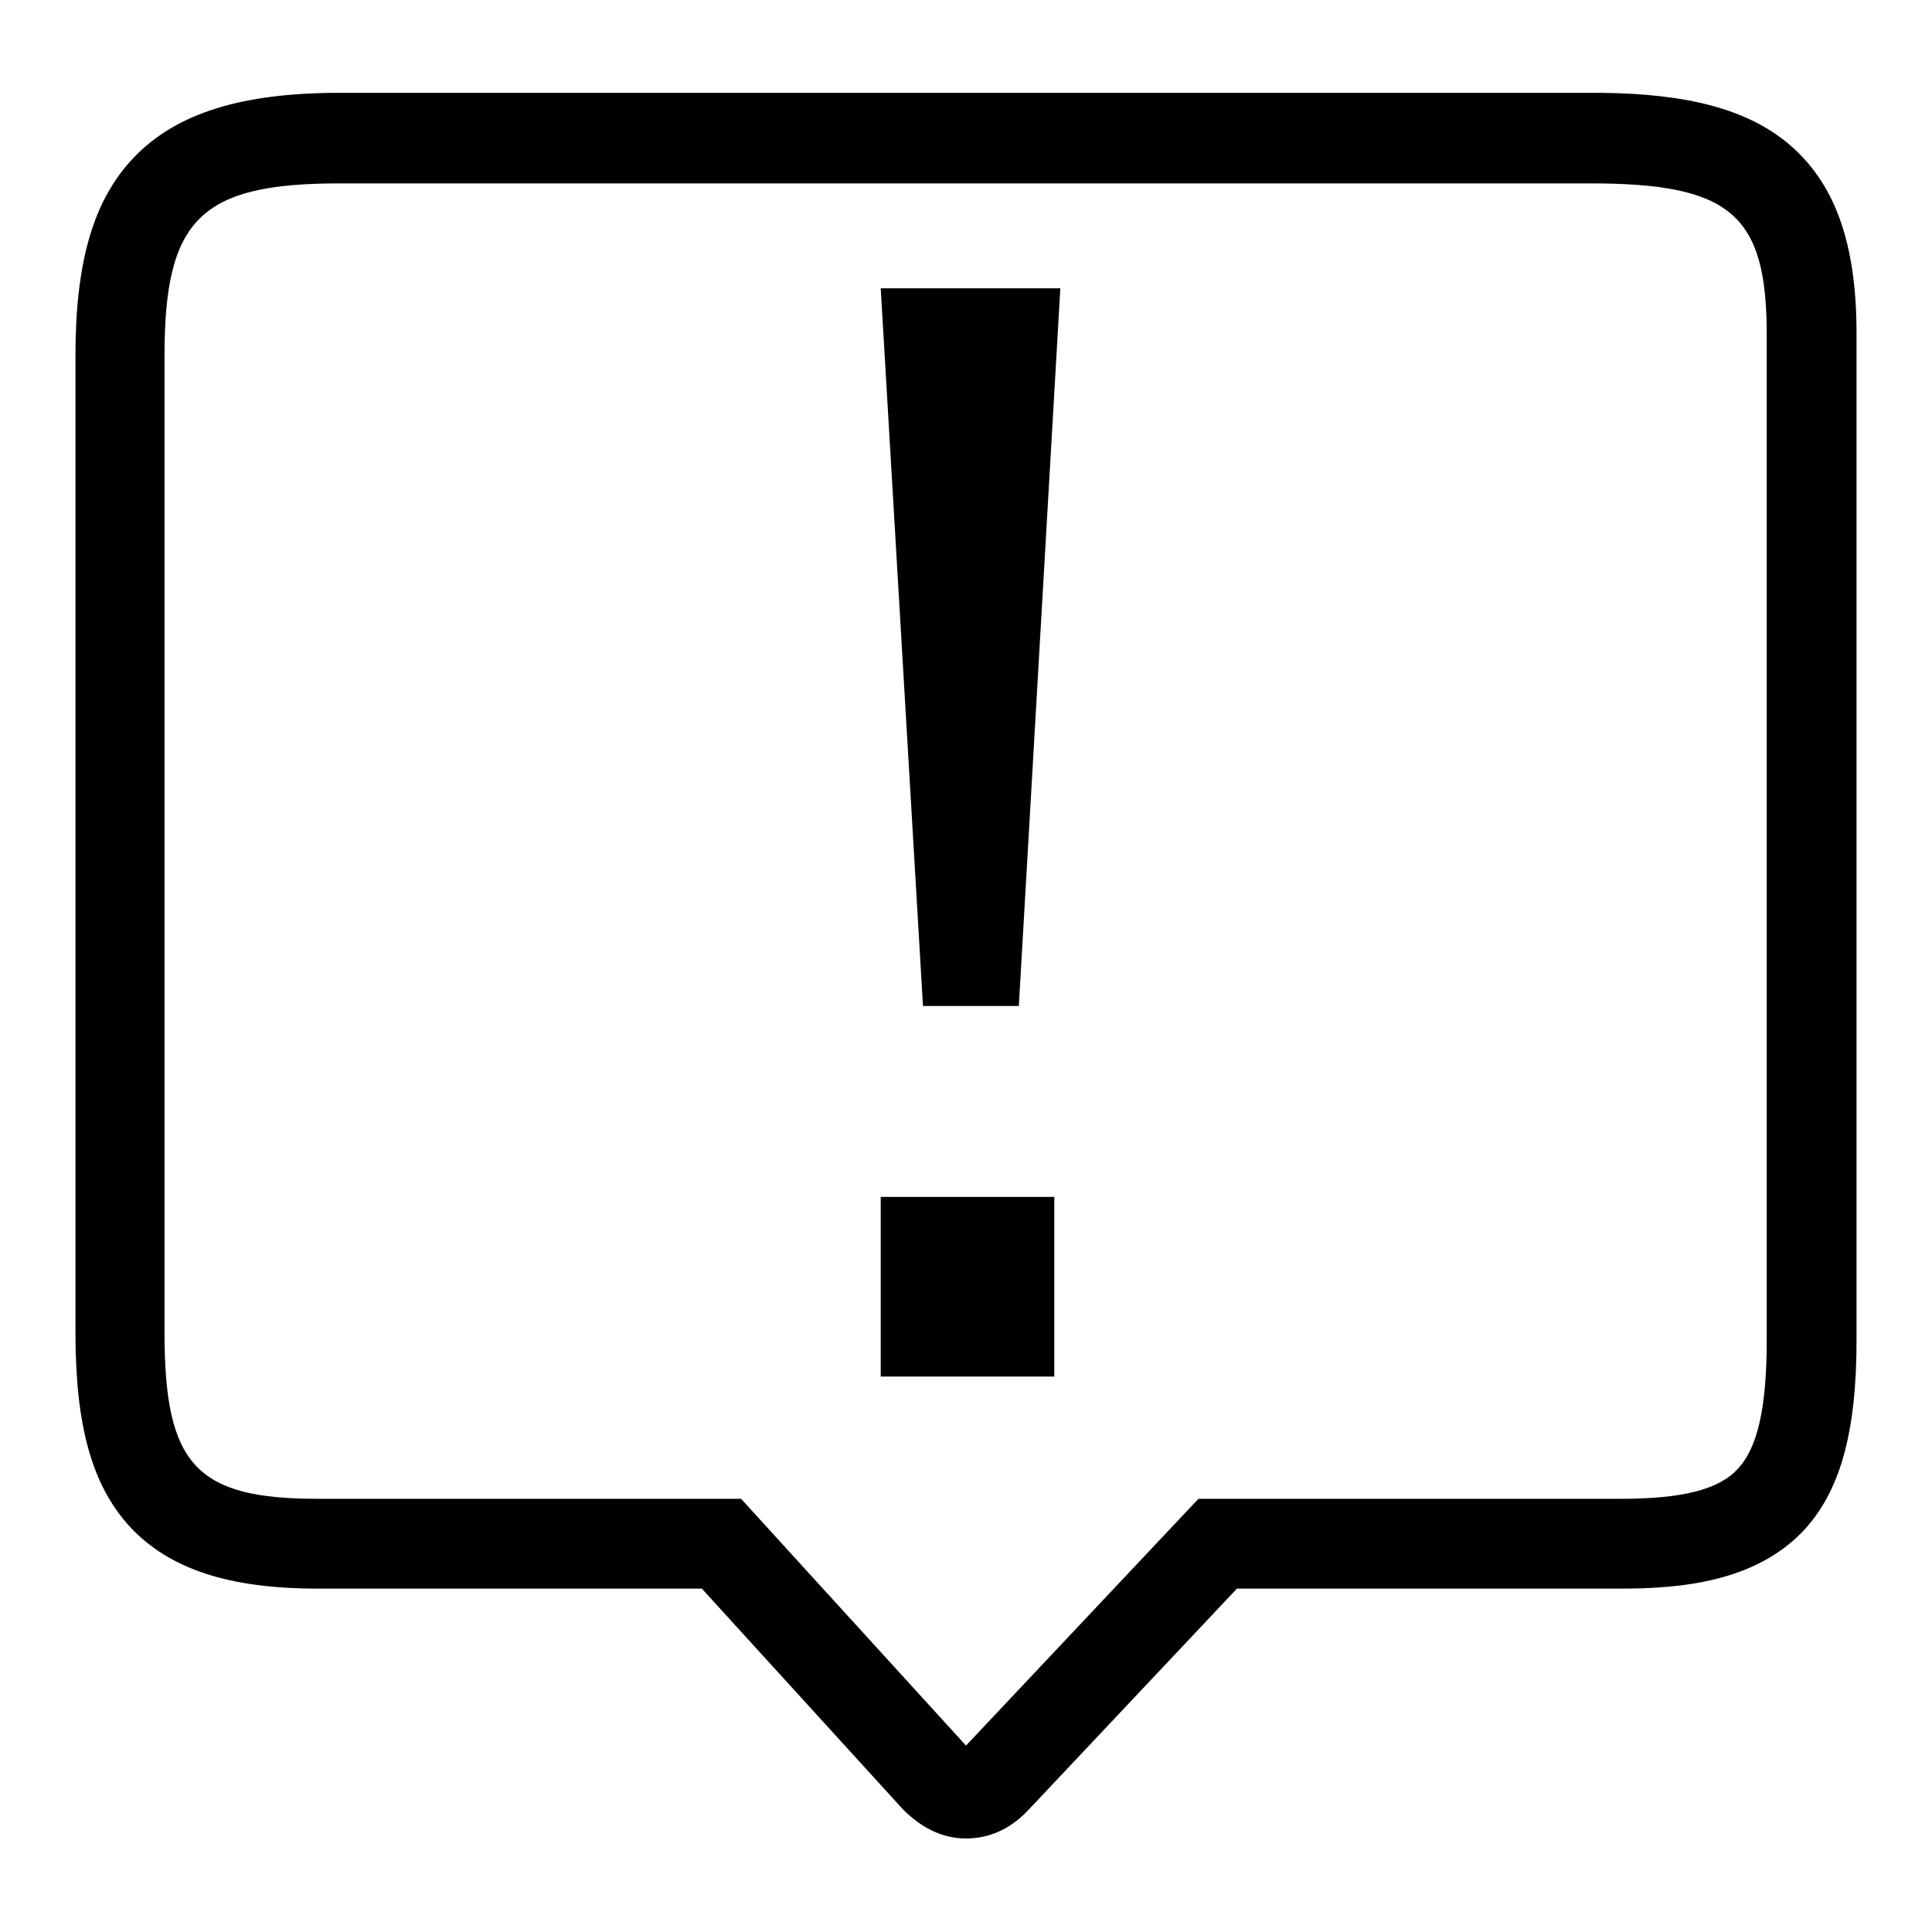
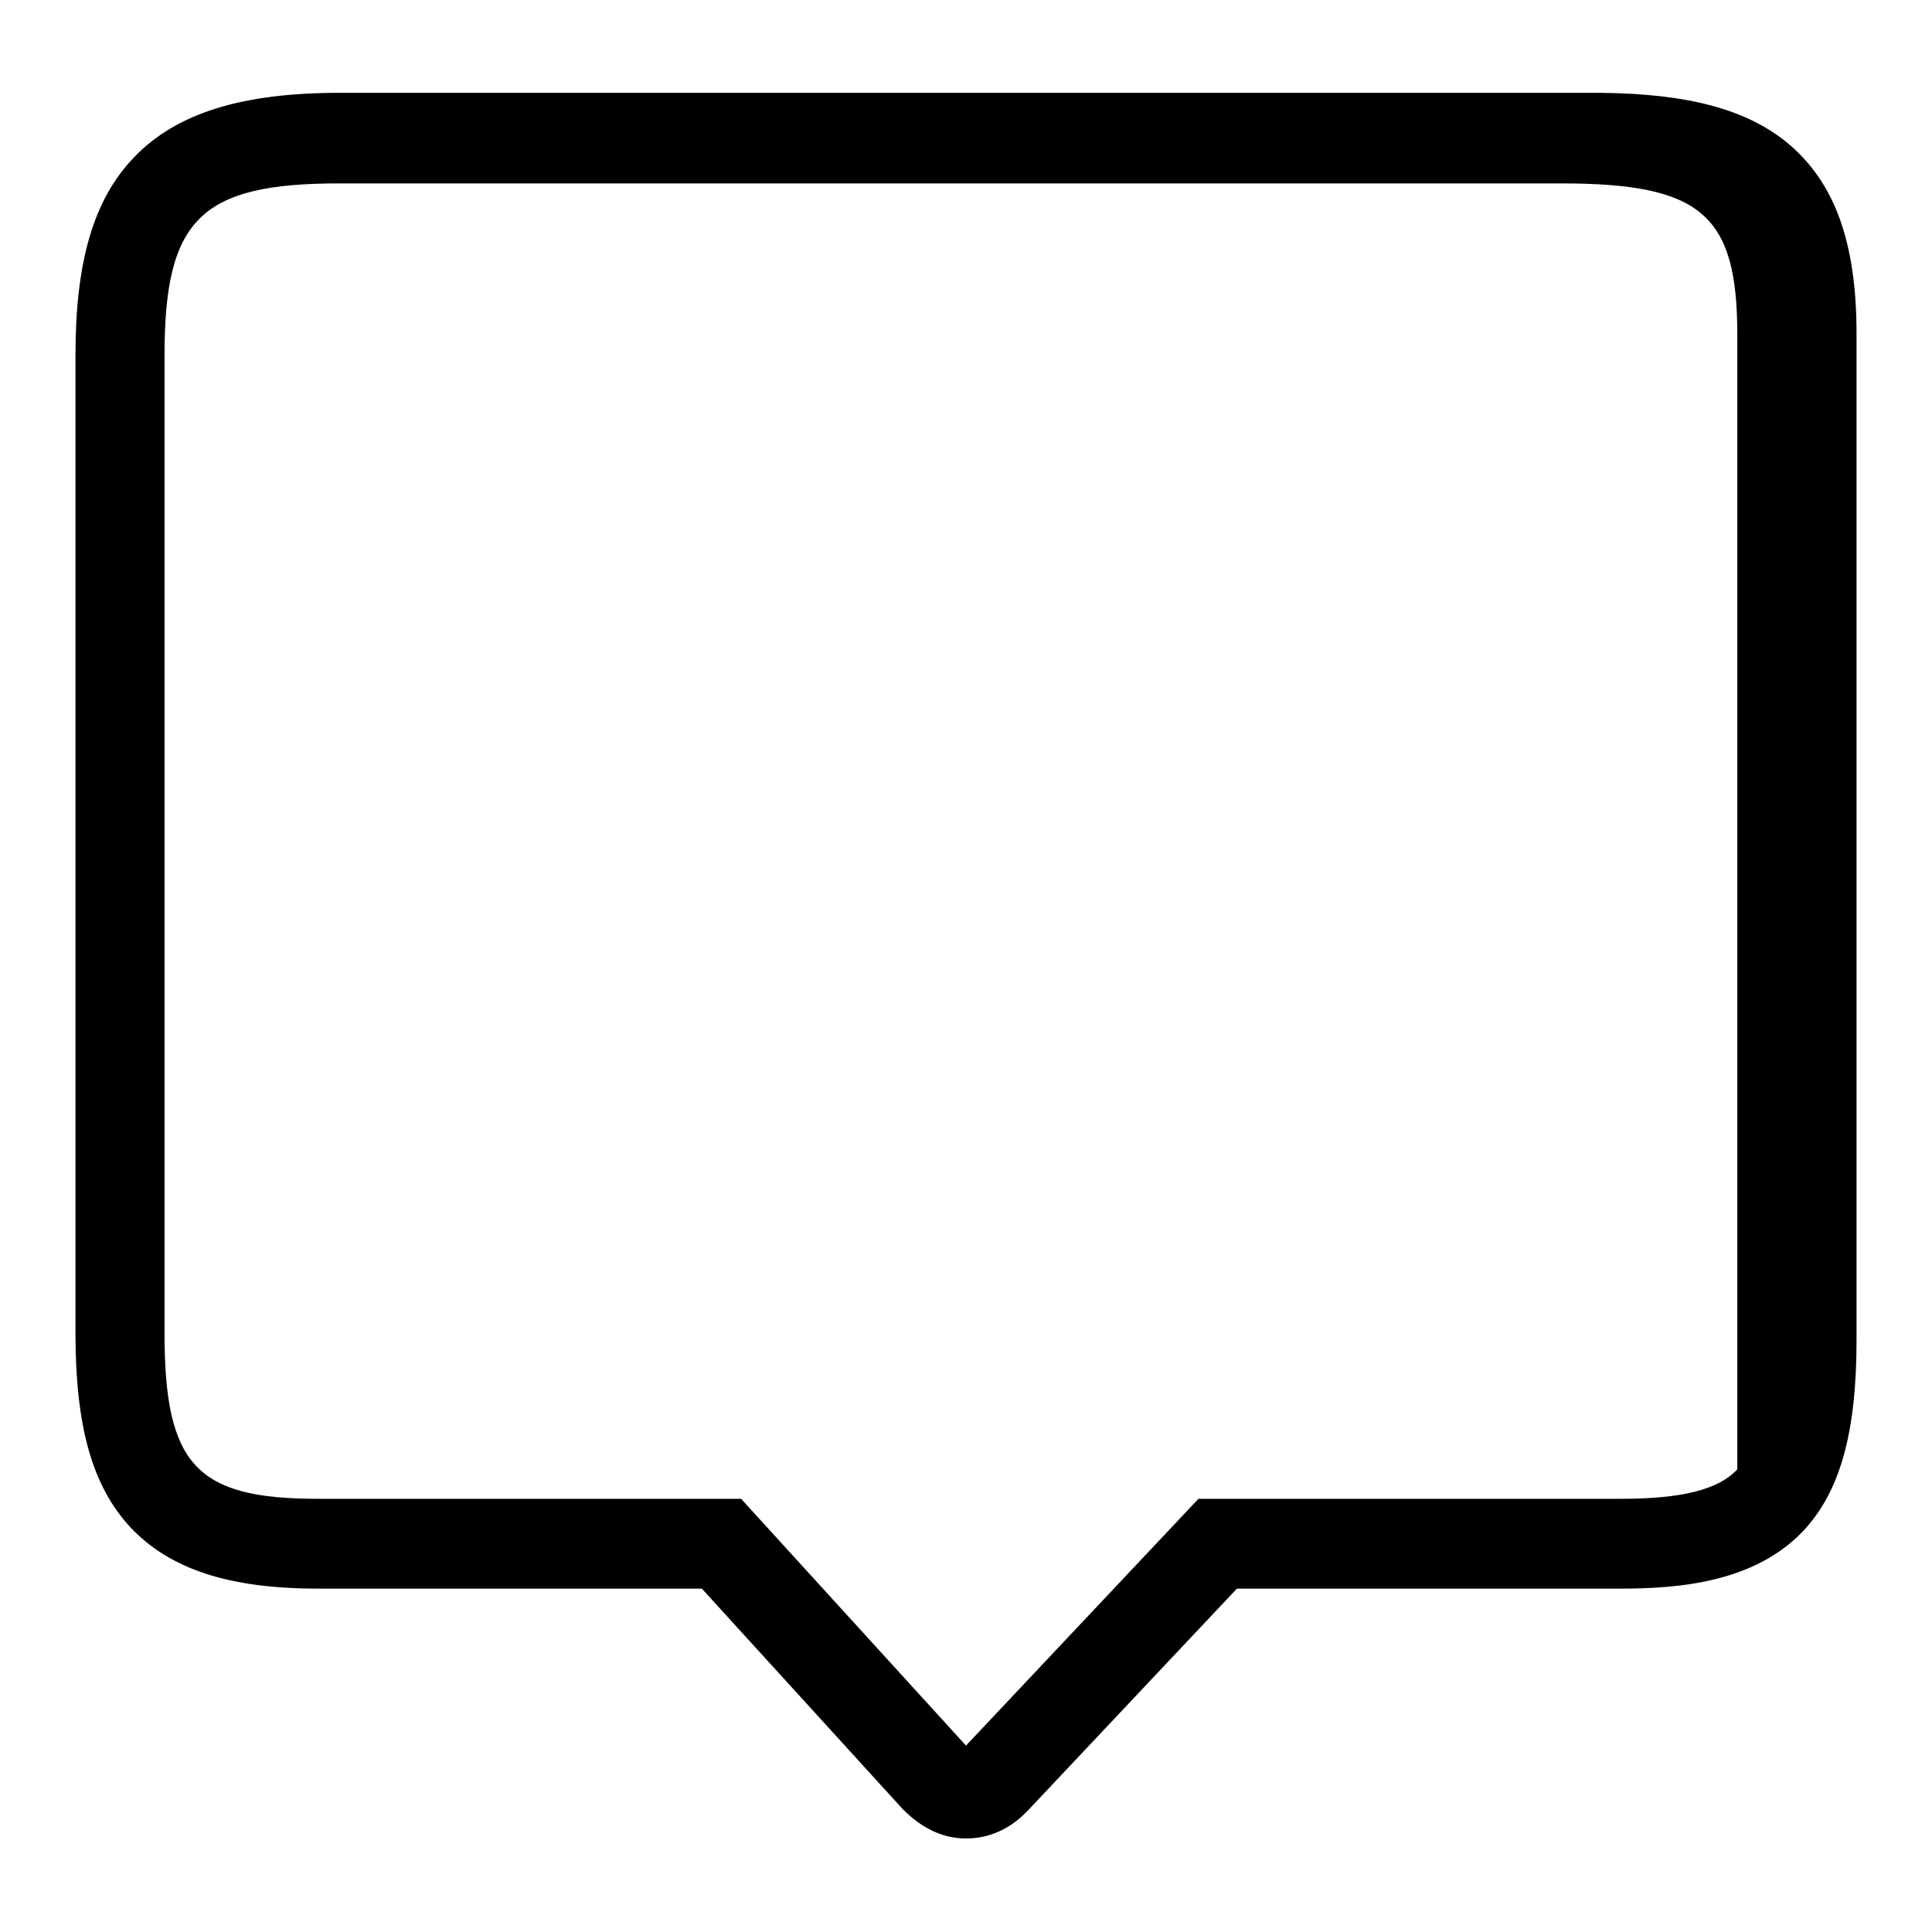
<svg xmlns="http://www.w3.org/2000/svg" version="1.1" x="0px" y="0px" viewBox="0 0 256 256" enable-background="new 0 0 256 256" xml:space="preserve">
  <g>
    <g>
-       <path fill="#000000" d="M128.1,243.6c-0.1,0-0.1,0-0.2,0c-3,0-5.8-1.4-8.2-3.8l-0.1-0.1L93,210.5H42.1c-11.8,0-19.6-2.6-24.8-8.1c-5.1-5.5-7.3-13.4-7.3-25.8V47.1c0-12.5,2.4-20.7,7.8-26.3c5.6-5.8,14.2-8.5,27.2-8.5h167l0,0c11.7,0.1,19.4,2.2,24.8,6.6c6.3,5.2,9.2,13.2,9.2,25.3v133.4c0,12.3-2.2,20.1-7.1,25.3c-6.4,6.7-16.2,7.6-24.1,7.6h-50.9l-27.7,29.4l-0.1,0.1C133.8,242.4,131,243.6,128.1,243.6z M45,24.3c-18.4,0-23.2,4.7-23.2,22.8v129.5c0,17.5,4.2,22,20.3,22h56.1l29.8,32.7l30.8-32.7h56c8,0,12.9-1.2,15.4-3.9c2.7-2.8,3.9-8.2,3.9-17.1V44.3c0-15.9-4.8-20-23.4-20L45,24.3L45,24.3z" />
-       <path fill="#000000" d="M116.7,38.2h23.8l-5.5,95.1h-12.7L116.7,38.2z M116.7,158.6h23v23.8h-23V158.6z" />
+       <path fill="#000000" d="M128.1,243.6c-0.1,0-0.1,0-0.2,0c-3,0-5.8-1.4-8.2-3.8l-0.1-0.1L93,210.5H42.1c-11.8,0-19.6-2.6-24.8-8.1c-5.1-5.5-7.3-13.4-7.3-25.8V47.1c0-12.5,2.4-20.7,7.8-26.3c5.6-5.8,14.2-8.5,27.2-8.5h167l0,0c11.7,0.1,19.4,2.2,24.8,6.6c6.3,5.2,9.2,13.2,9.2,25.3v133.4c0,12.3-2.2,20.1-7.1,25.3c-6.4,6.7-16.2,7.6-24.1,7.6h-50.9l-27.7,29.4l-0.1,0.1C133.8,242.4,131,243.6,128.1,243.6z M45,24.3c-18.4,0-23.2,4.7-23.2,22.8v129.5c0,17.5,4.2,22,20.3,22h56.1l29.8,32.7l30.8-32.7h56c8,0,12.9-1.2,15.4-3.9V44.3c0-15.9-4.8-20-23.4-20L45,24.3L45,24.3z" />
    </g>
  </g>
</svg>